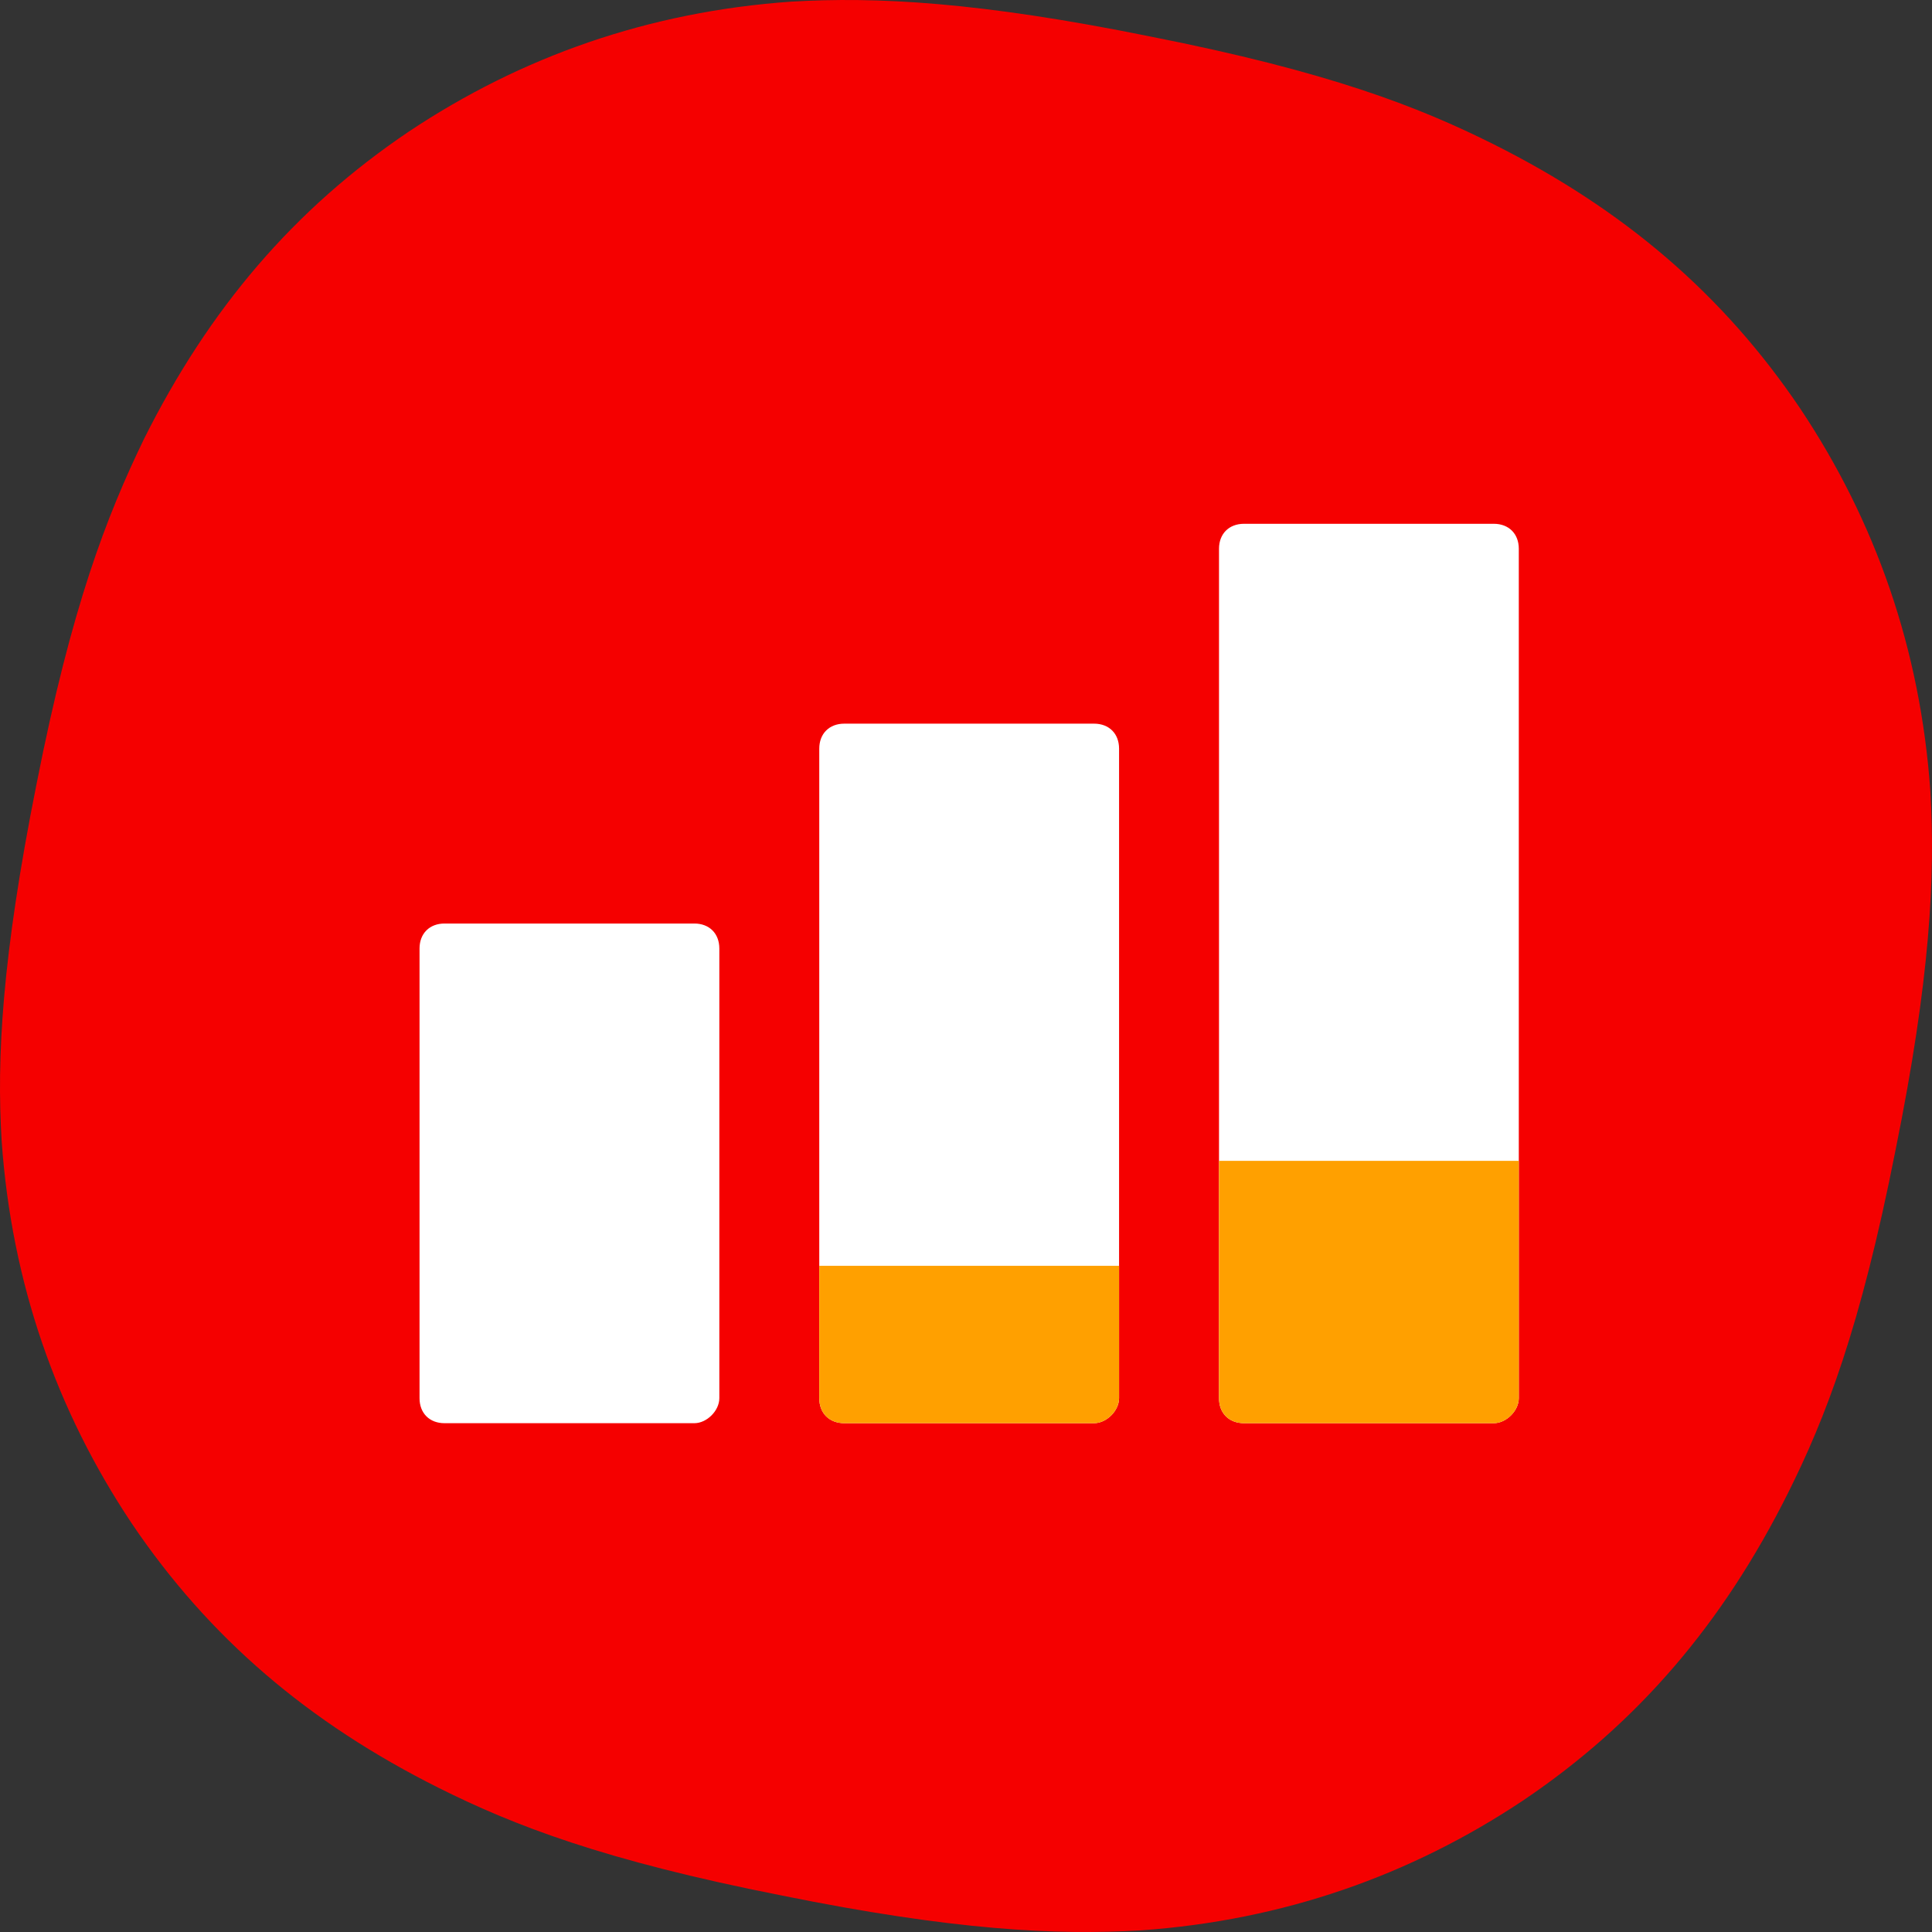
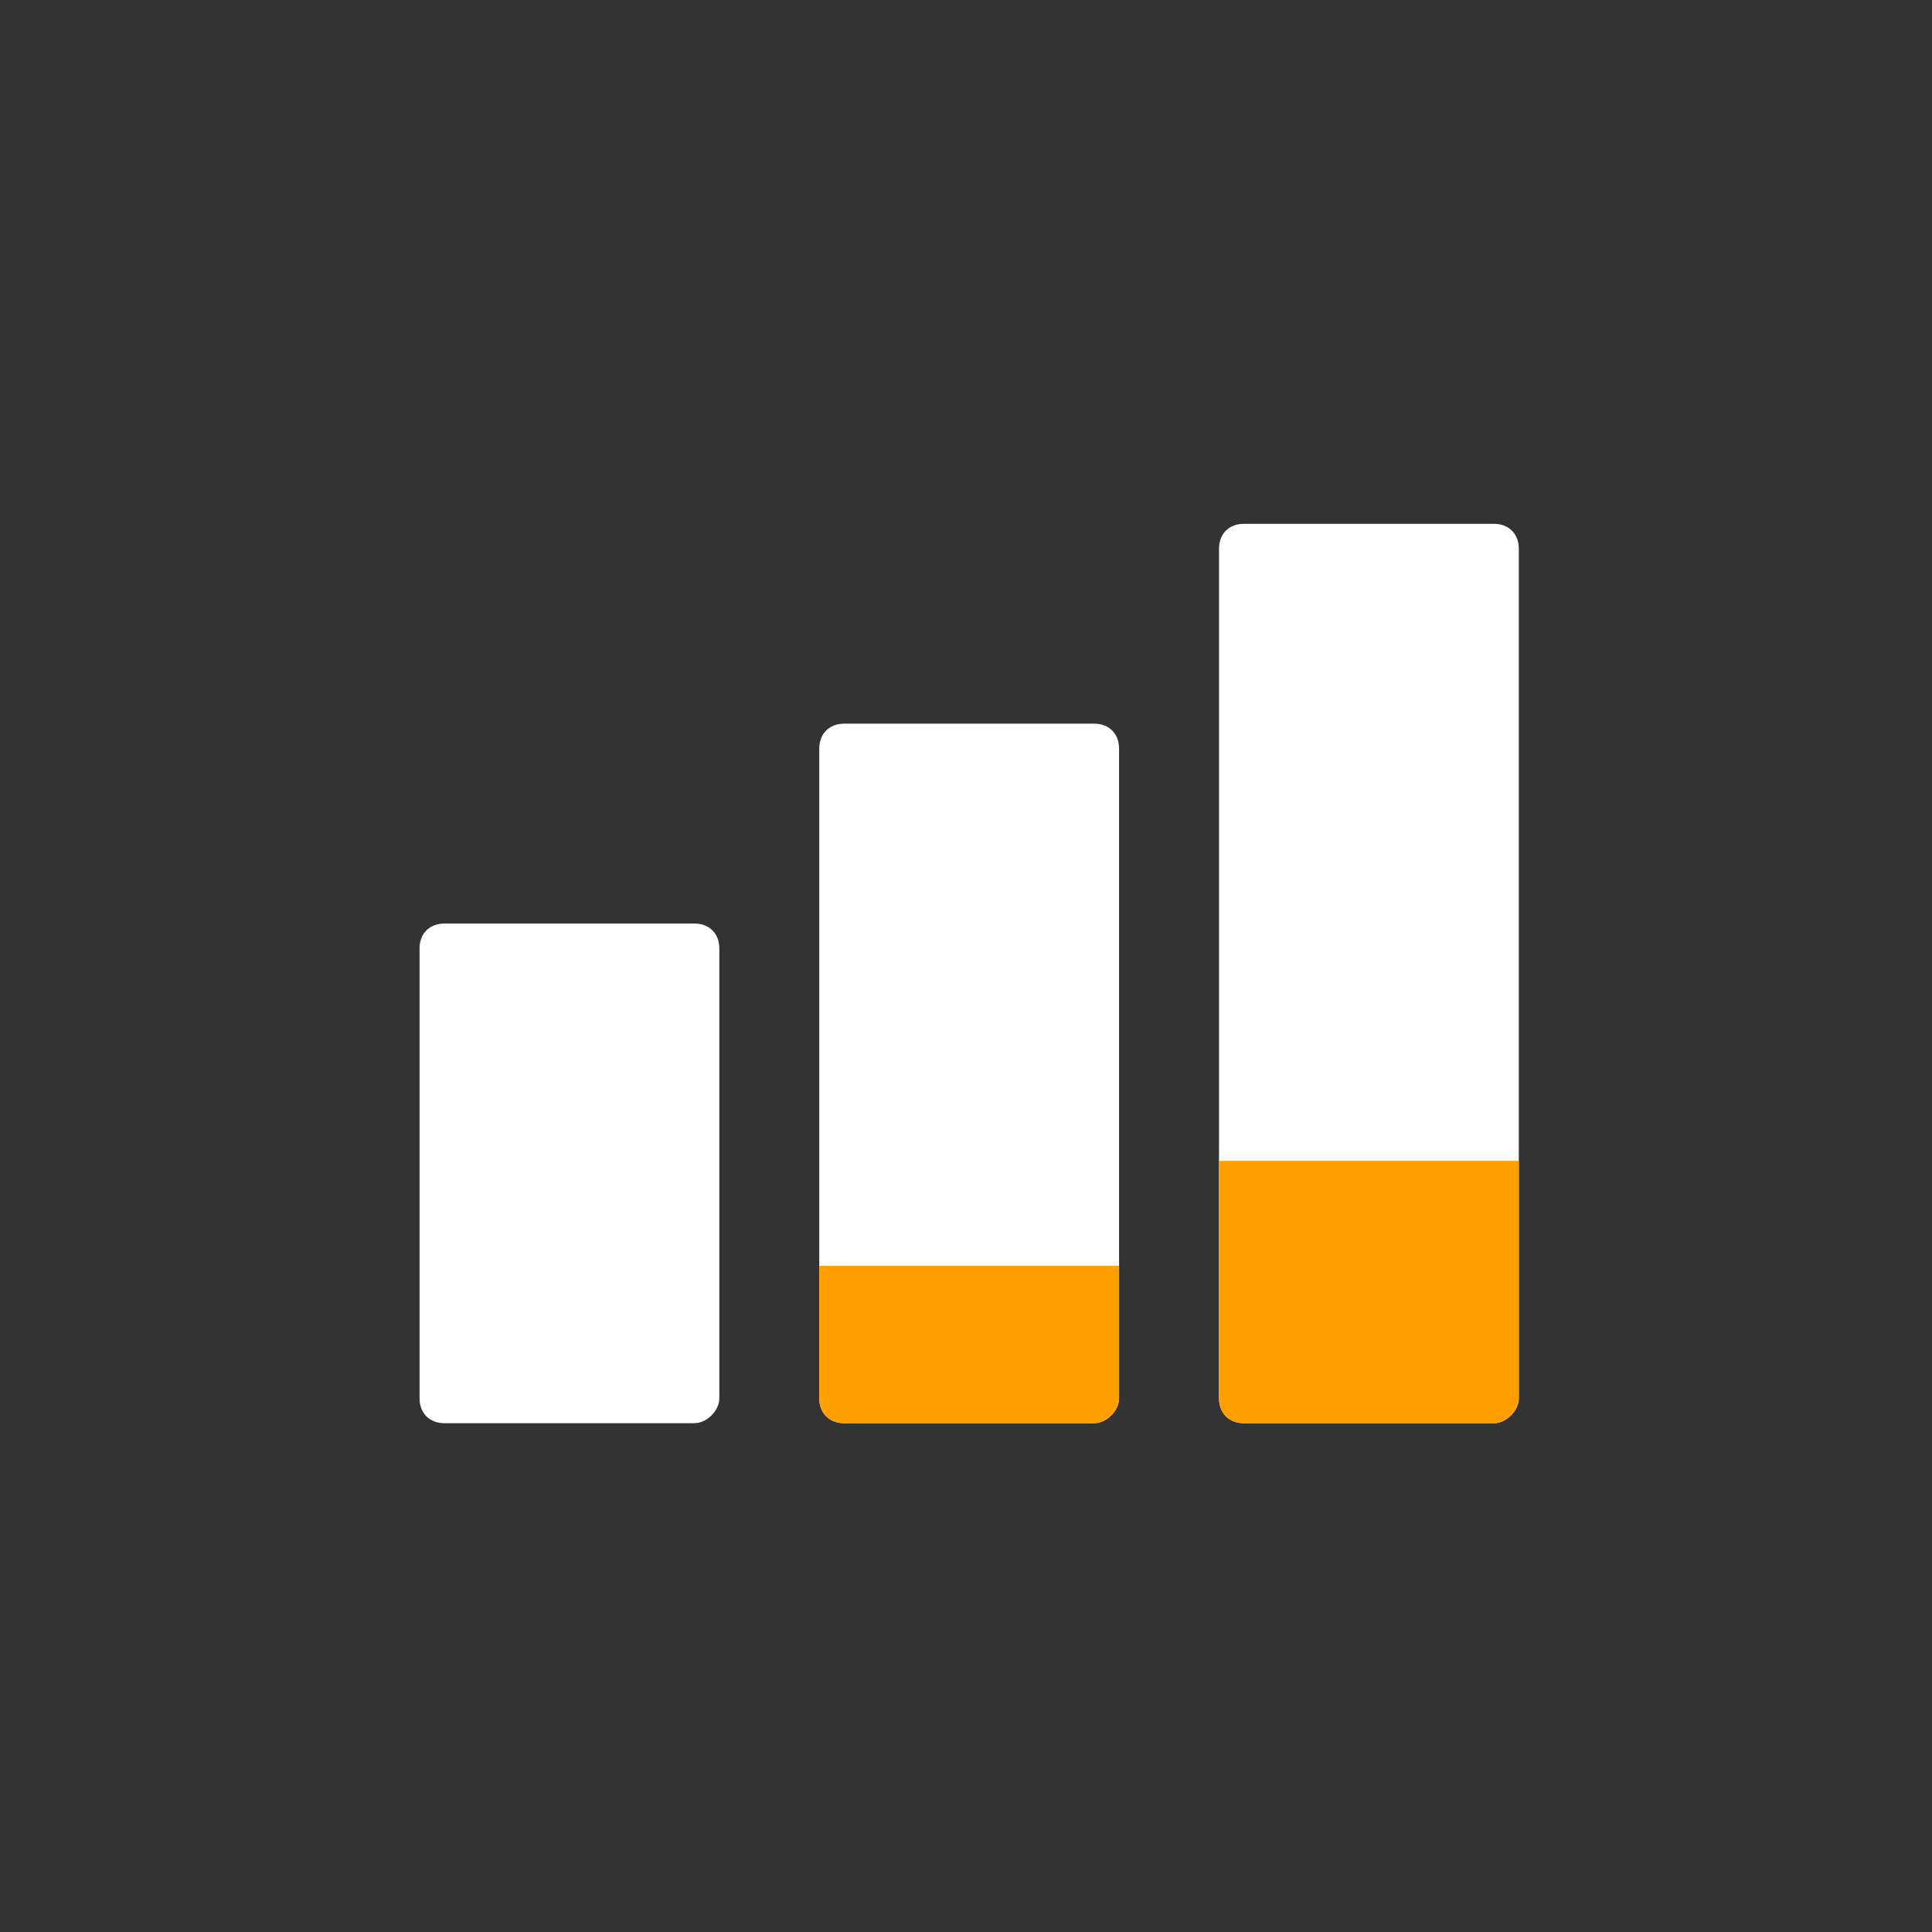
<svg xmlns="http://www.w3.org/2000/svg" width="395" height="395" viewBox="0 0 395 395" fill="none">
  <rect x="0" y="0" width="395" height="395" fill="#333333" stroke="none" />
-   <path d="M7.487 160.212C14.638 123.946 21.789 105.558 29.451 89.724C42.731 63.163 60.098 42.731 83.594 26.896C106.58 11.573 132.63 2.379 161.745 0.336C179.112 -0.686 200.054 0.336 235.298 7.487C271.564 14.638 289.953 21.789 305.276 29.451C331.837 42.731 352.269 60.098 368.103 83.594C383.427 106.58 392.621 132.63 394.664 161.745C395.686 179.112 394.664 200.054 387.513 235.298C380.362 271.564 373.211 289.953 365.549 305.276C352.269 331.837 334.902 352.269 311.406 368.104C288.42 383.427 262.37 392.621 233.255 394.665C215.888 395.686 194.946 394.665 159.702 387.513C123.436 380.362 105.047 373.211 89.724 365.55C63.163 352.269 42.731 334.902 26.896 311.406C11.573 288.42 2.379 262.37 0.336 233.255C-0.686 216.399 0.336 195.968 7.487 160.212Z" fill="#F50000" />
  <path fill-rule="evenodd" clip-rule="evenodd" d="M254.335 290.974H305.414C307.968 290.974 310.522 288.42 310.522 285.866V112.198C310.522 109.133 308.479 107.09 305.414 107.09H254.335C251.27 107.09 249.227 109.133 249.227 112.198V285.866C249.227 288.931 251.27 290.974 254.335 290.974ZM223.688 290.974H172.609C169.544 290.974 167.501 288.931 167.501 285.866V153.061C167.501 149.996 169.544 147.953 172.609 147.953H223.688C226.752 147.953 228.796 149.996 228.796 153.061V285.866C228.796 288.42 226.242 290.974 223.688 290.974ZM141.962 290.974H90.883C87.818 290.974 85.775 288.931 85.775 285.866V193.924C85.775 190.859 87.818 188.816 90.883 188.816H141.962C145.026 188.816 147.069 190.859 147.069 193.924V285.866C147.069 288.42 144.515 290.974 141.962 290.974Z" fill="white" />
  <path fill-rule="evenodd" clip-rule="evenodd" d="M254.335 290.973H305.414C307.968 290.973 310.522 288.419 310.522 285.865V237.34H249.227V285.865C249.227 288.93 251.27 290.973 254.335 290.973ZM172.609 290.973H223.688C226.242 290.973 228.796 288.419 228.796 285.865V258.793H167.501V285.865C167.501 288.93 169.544 290.973 172.609 290.973Z" fill="#FFA000" />
</svg>